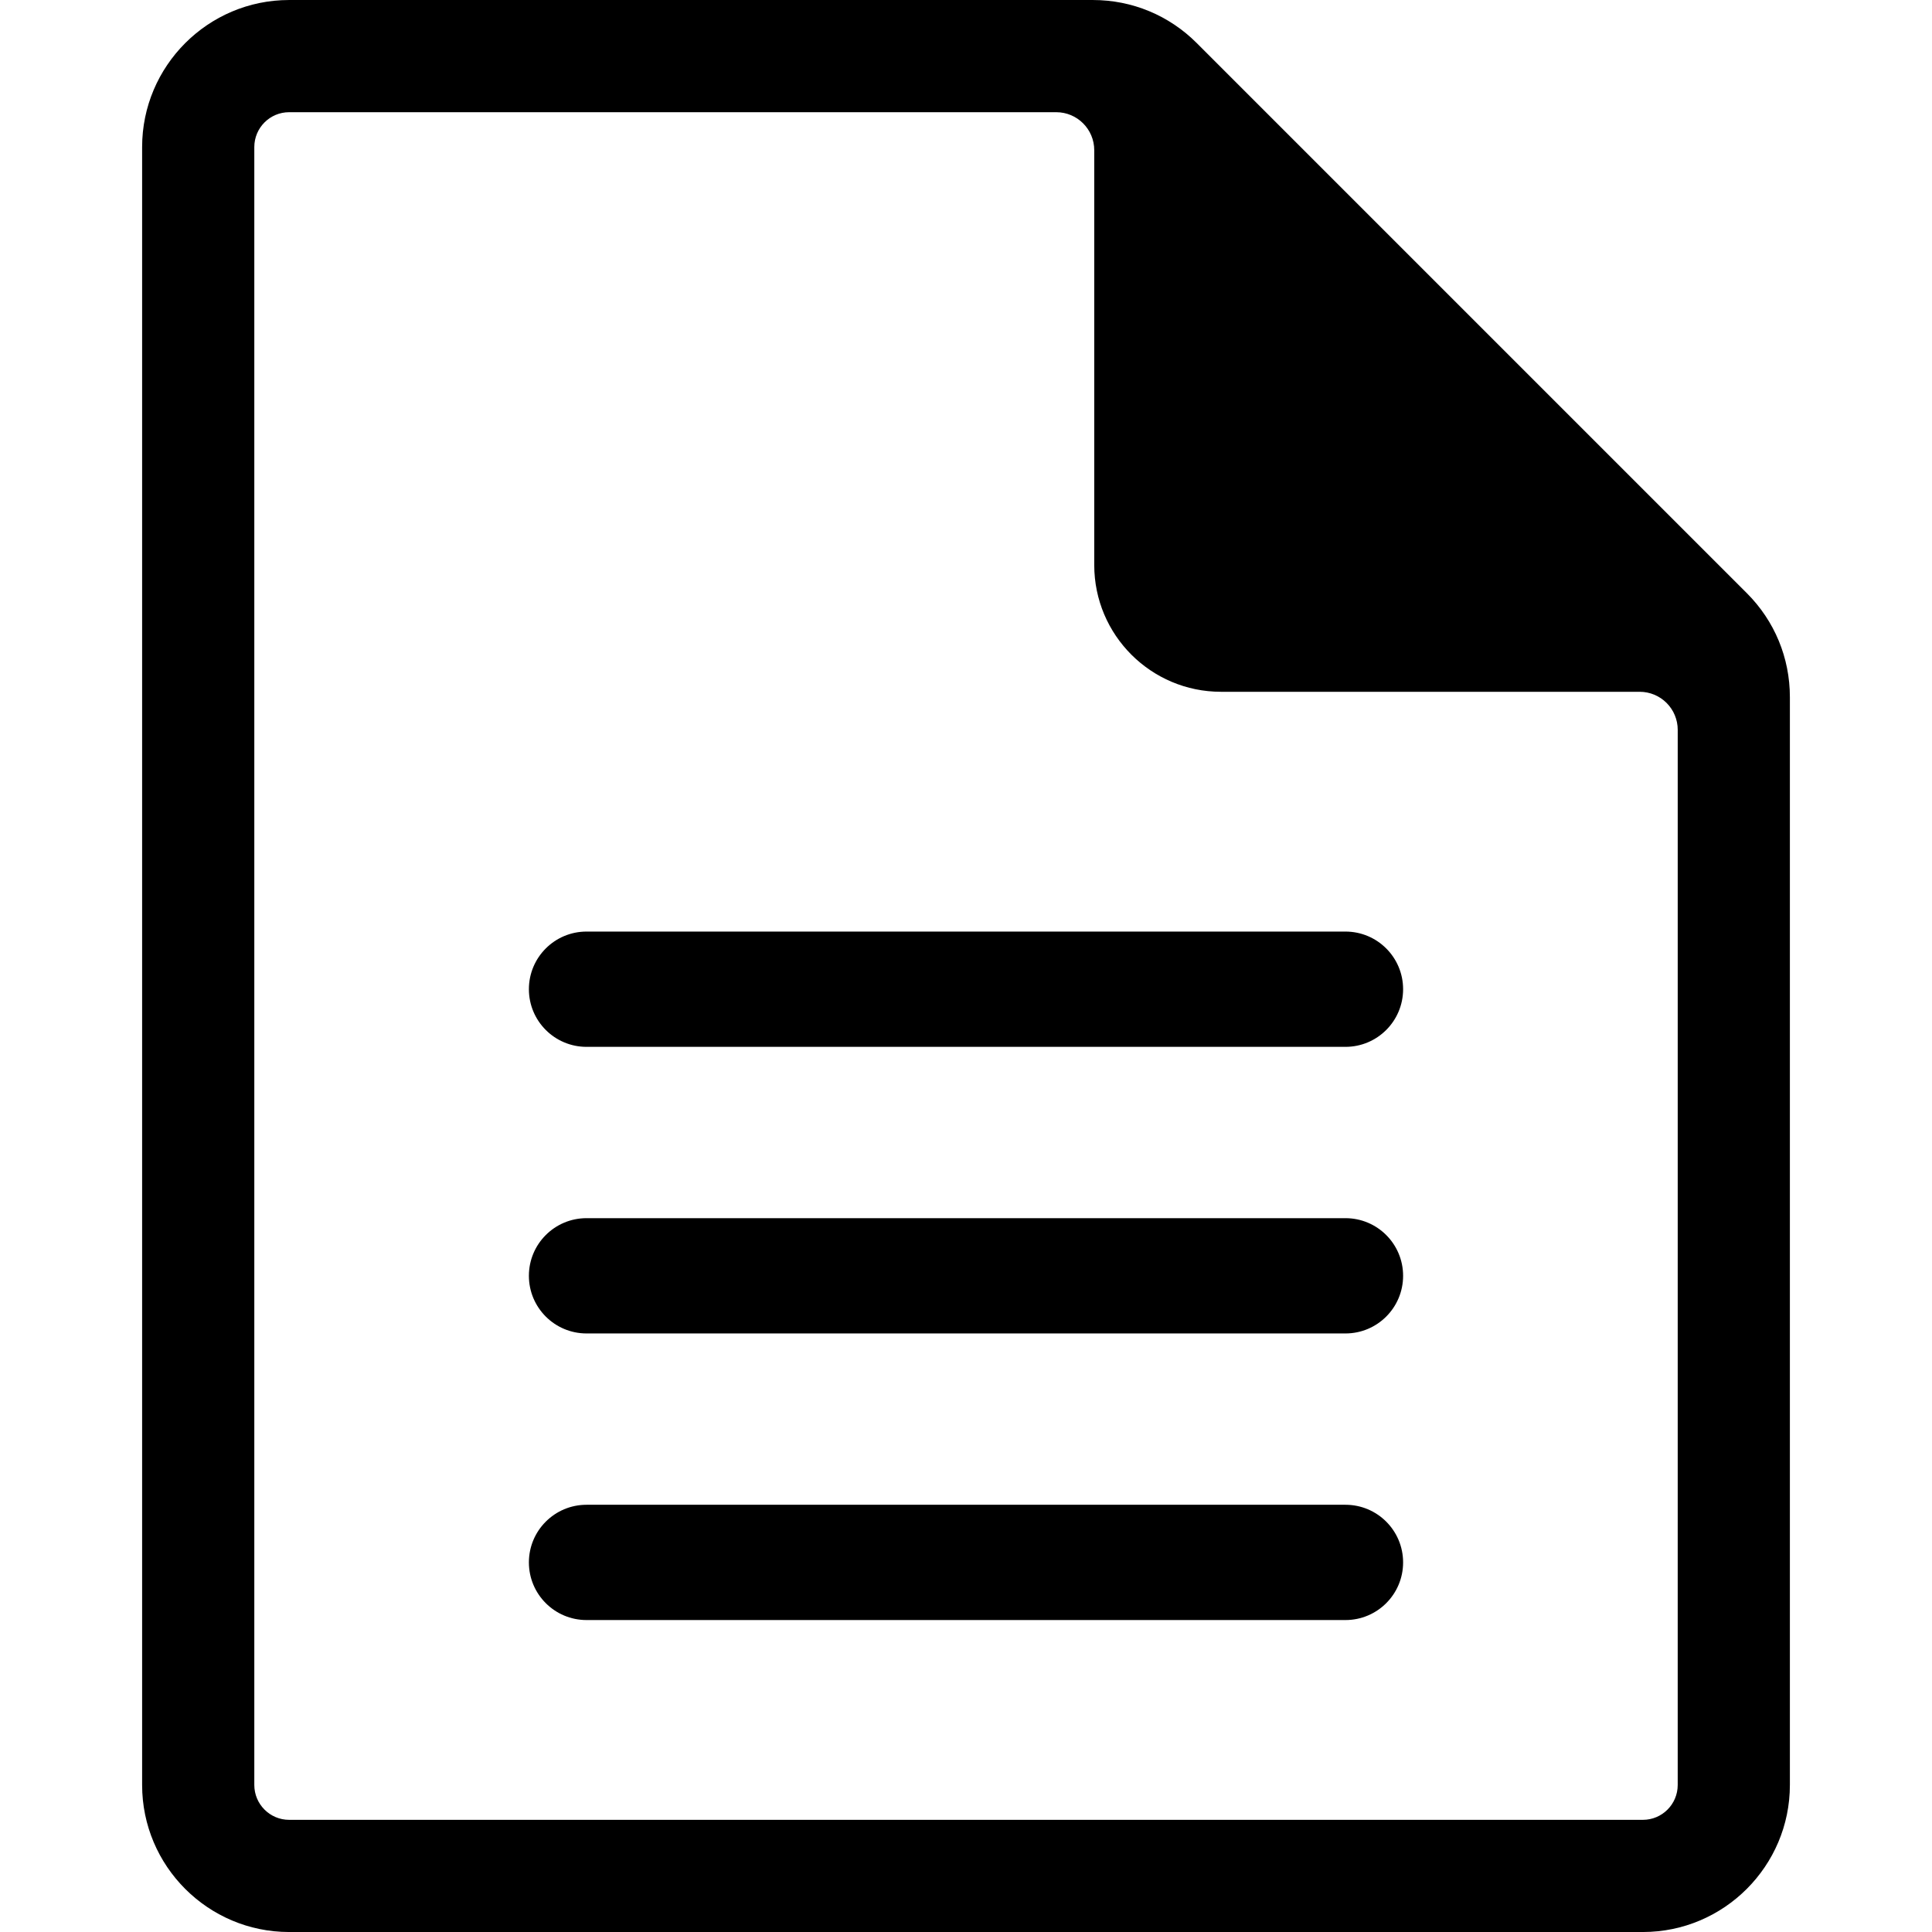
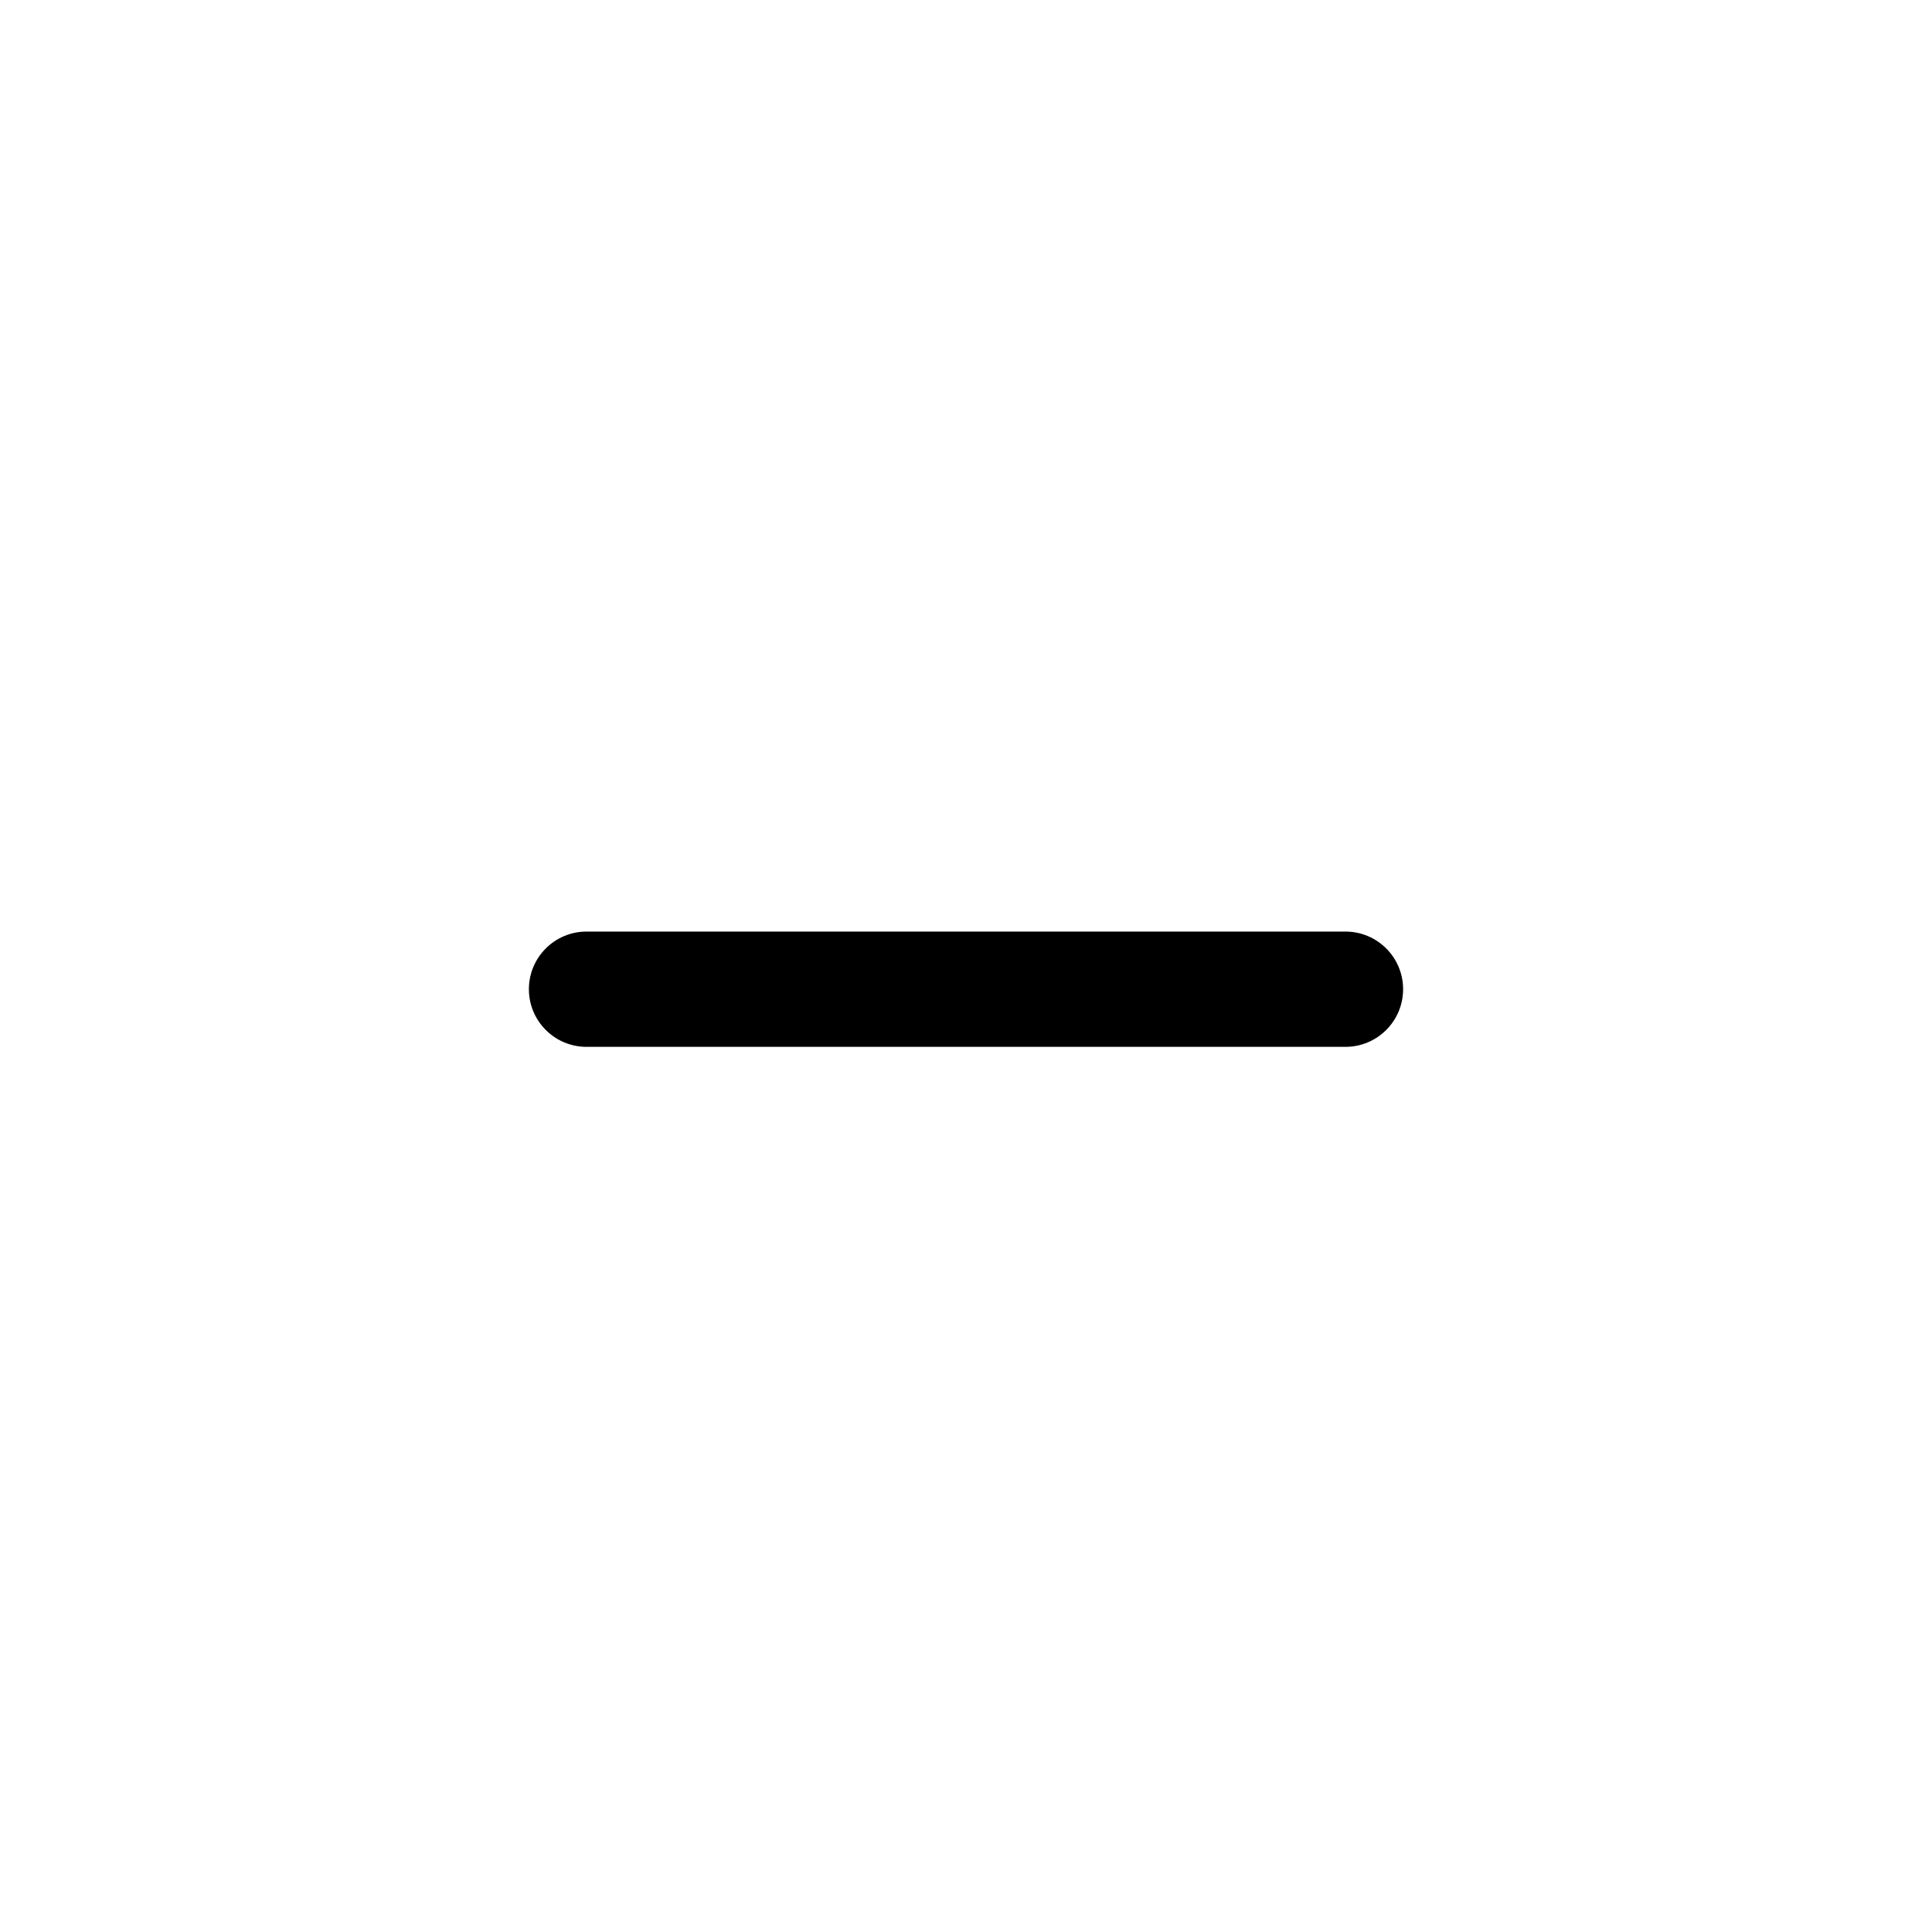
<svg xmlns="http://www.w3.org/2000/svg" fill="#000000" version="1.1" id="Layer_1" width="800px" height="800px" viewBox="796 796 200 200" enable-background="new 796 796 200 200" xml:space="preserve">
  <g>
    <g>
-       <path d="M976.828,857.4l-56.941-56.941c-2.875-2.875-6.695-4.458-10.76-4.458h-83.198c-8.393,0-15.217,6.828-15.217,15.222v169.56    c0,8.393,6.824,15.219,15.217,15.219H966.07c8.389,0,15.218-6.826,15.218-15.219v-112.62    C981.288,864.098,979.705,860.274,976.828,857.4z M969.676,980.781c0,1.989-1.615,3.608-3.604,3.608H825.931    c-1.989,0-3.605-1.619-3.605-3.608V811.22c0-1.988,1.616-3.605,3.605-3.605h79.409c2.174,0,3.936,1.762,3.936,3.936v42.937    c0,7.25,5.876,13.126,13.123,13.126h43.342c1.045,0,2.046,0.415,2.783,1.153c0.738,0.738,1.153,1.739,1.153,2.783L969.676,980.781    z" />
-     </g>
+       </g>
    <g>
      <g>
        <path d="M935.281,904.37h-78.563c-3.296,0-5.967-2.672-5.967-5.968c0-3.295,2.671-5.966,5.967-5.966h78.563     c3.297,0,5.968,2.671,5.968,5.966C941.249,901.698,938.578,904.37,935.281,904.37z" />
      </g>
      <g>
-         <path d="M935.281,934.038h-78.563c-3.296,0-5.967-2.671-5.967-5.967s2.671-5.967,5.967-5.967h78.563     c3.297,0,5.968,2.671,5.968,5.967S938.578,934.038,935.281,934.038z" />
-       </g>
+         </g>
      <g>
-         <path d="M935.281,963.707h-78.563c-3.296,0-5.967-2.672-5.967-5.967c0-3.296,2.671-5.967,5.967-5.967h78.563     c3.297,0,5.968,2.671,5.968,5.967C941.249,961.035,938.578,963.707,935.281,963.707z" />
-       </g>
+         </g>
    </g>
  </g>
</svg>